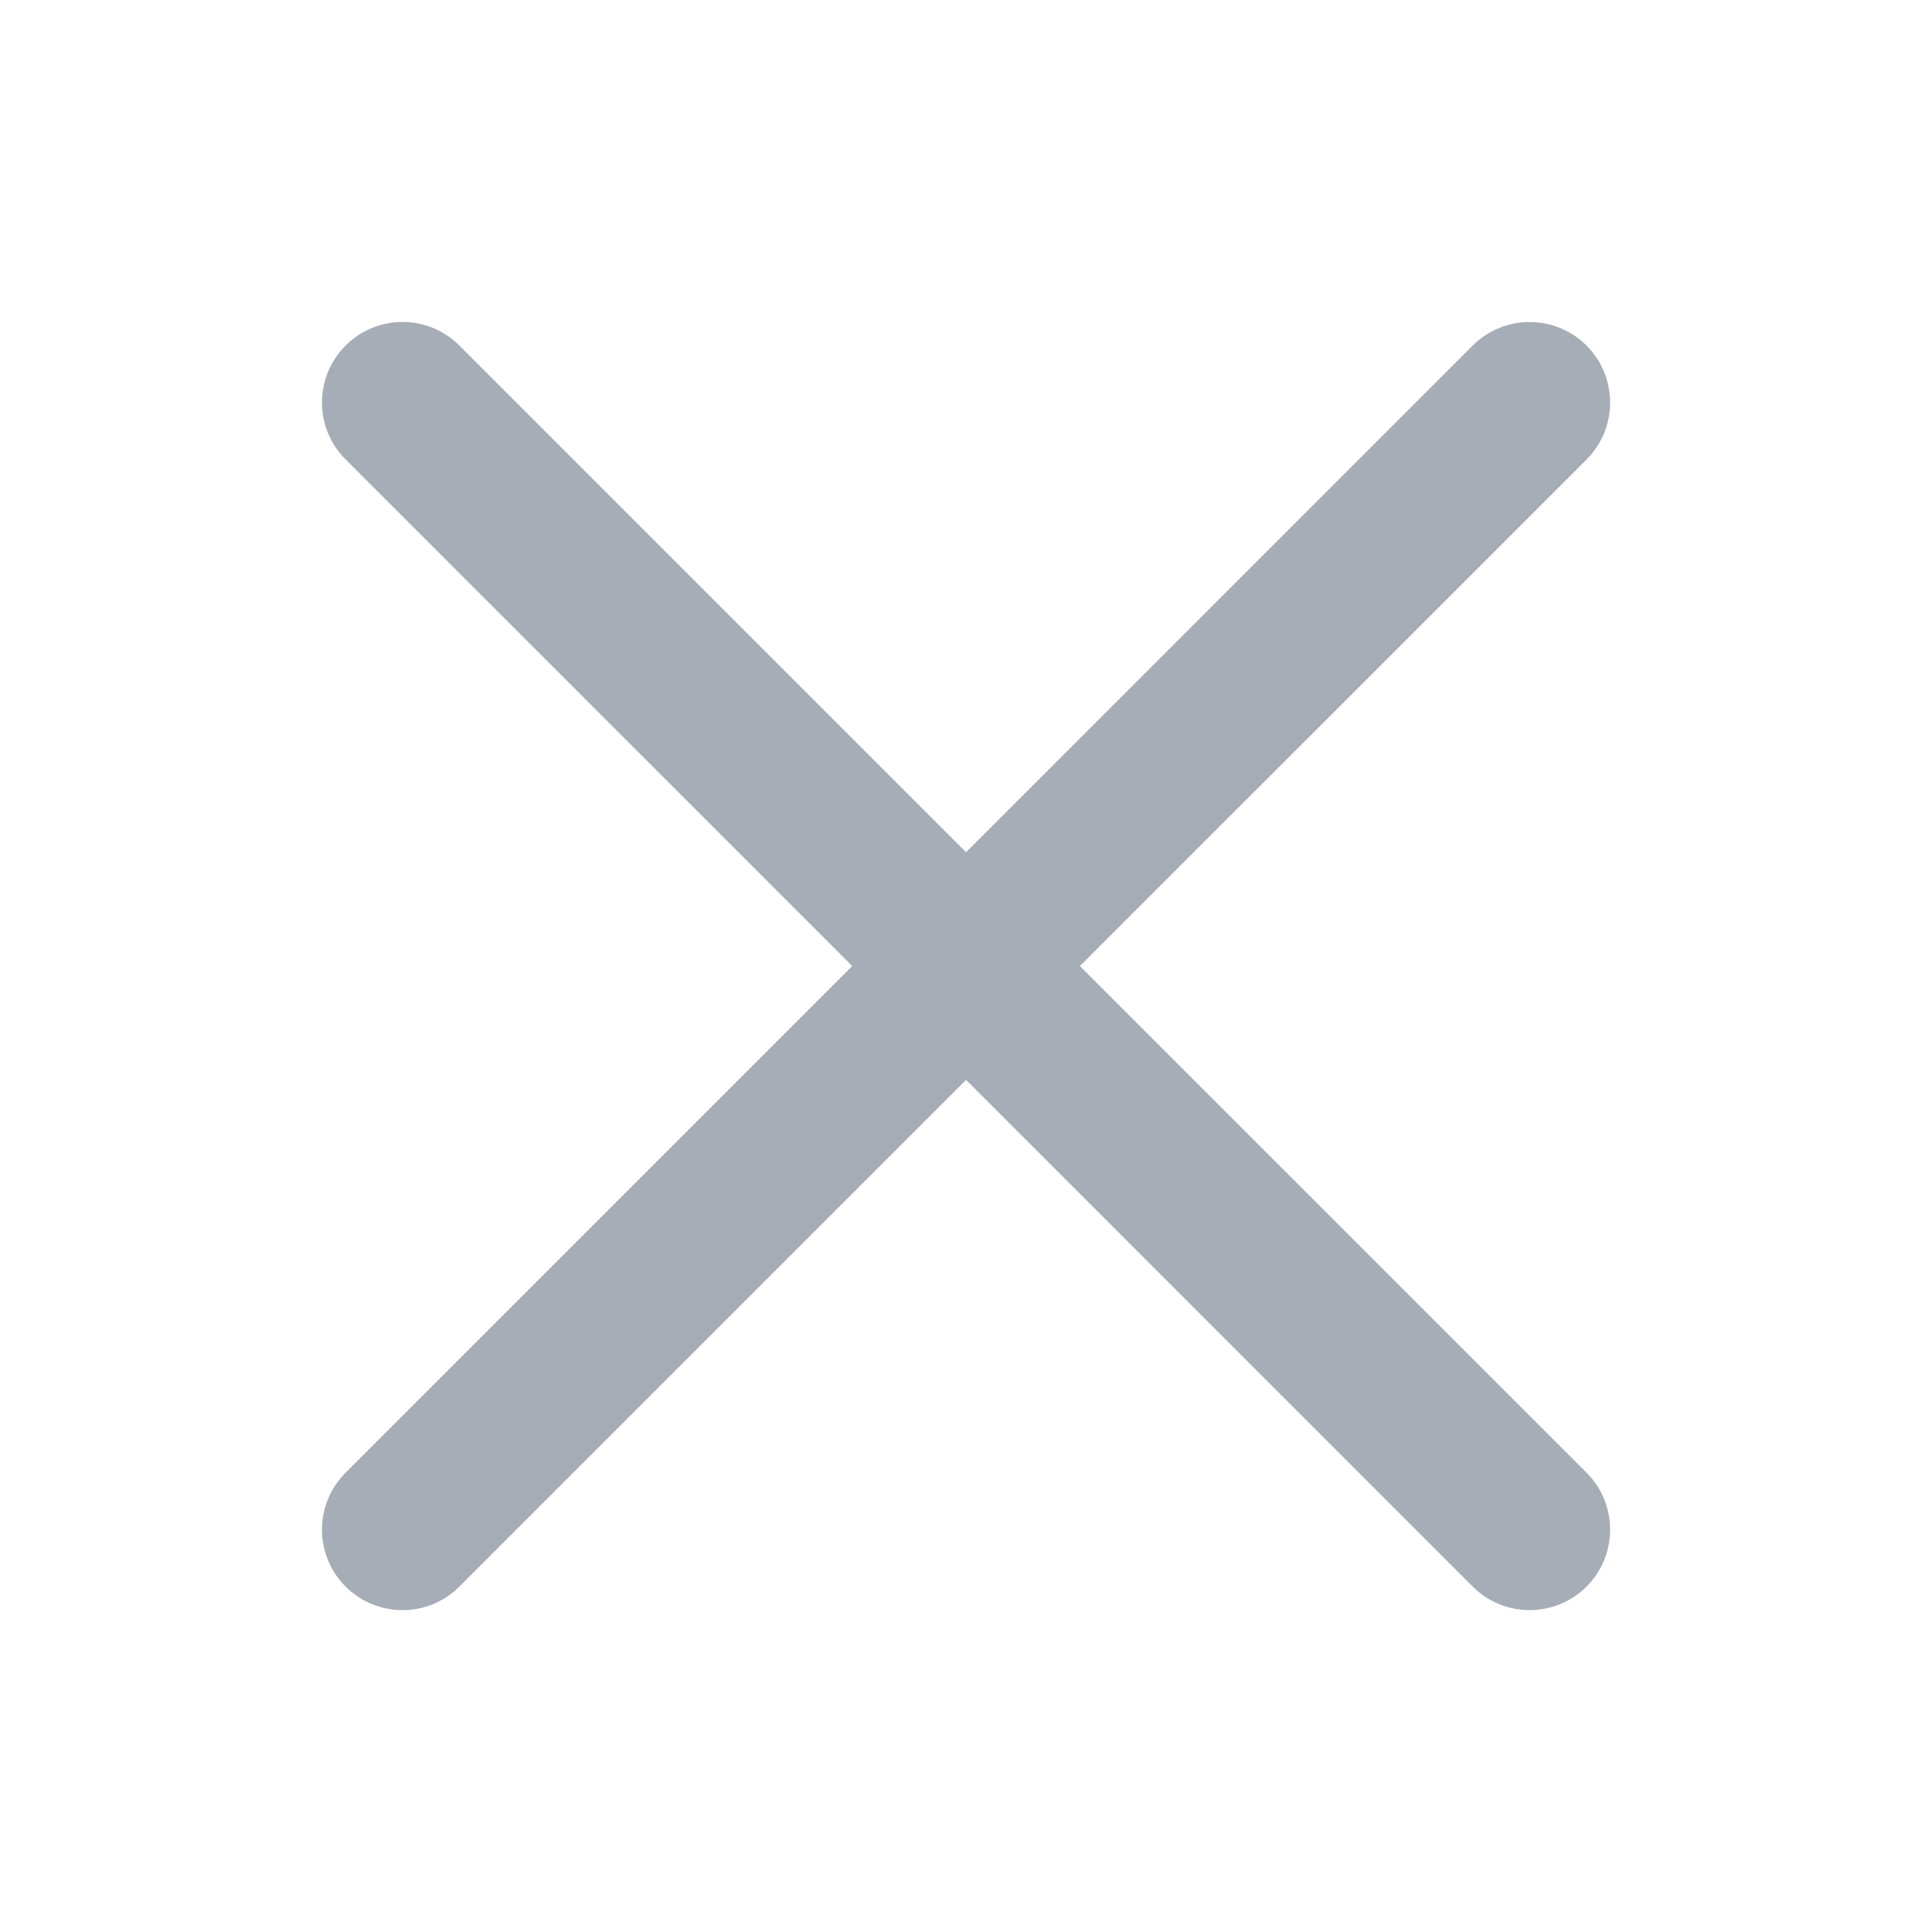
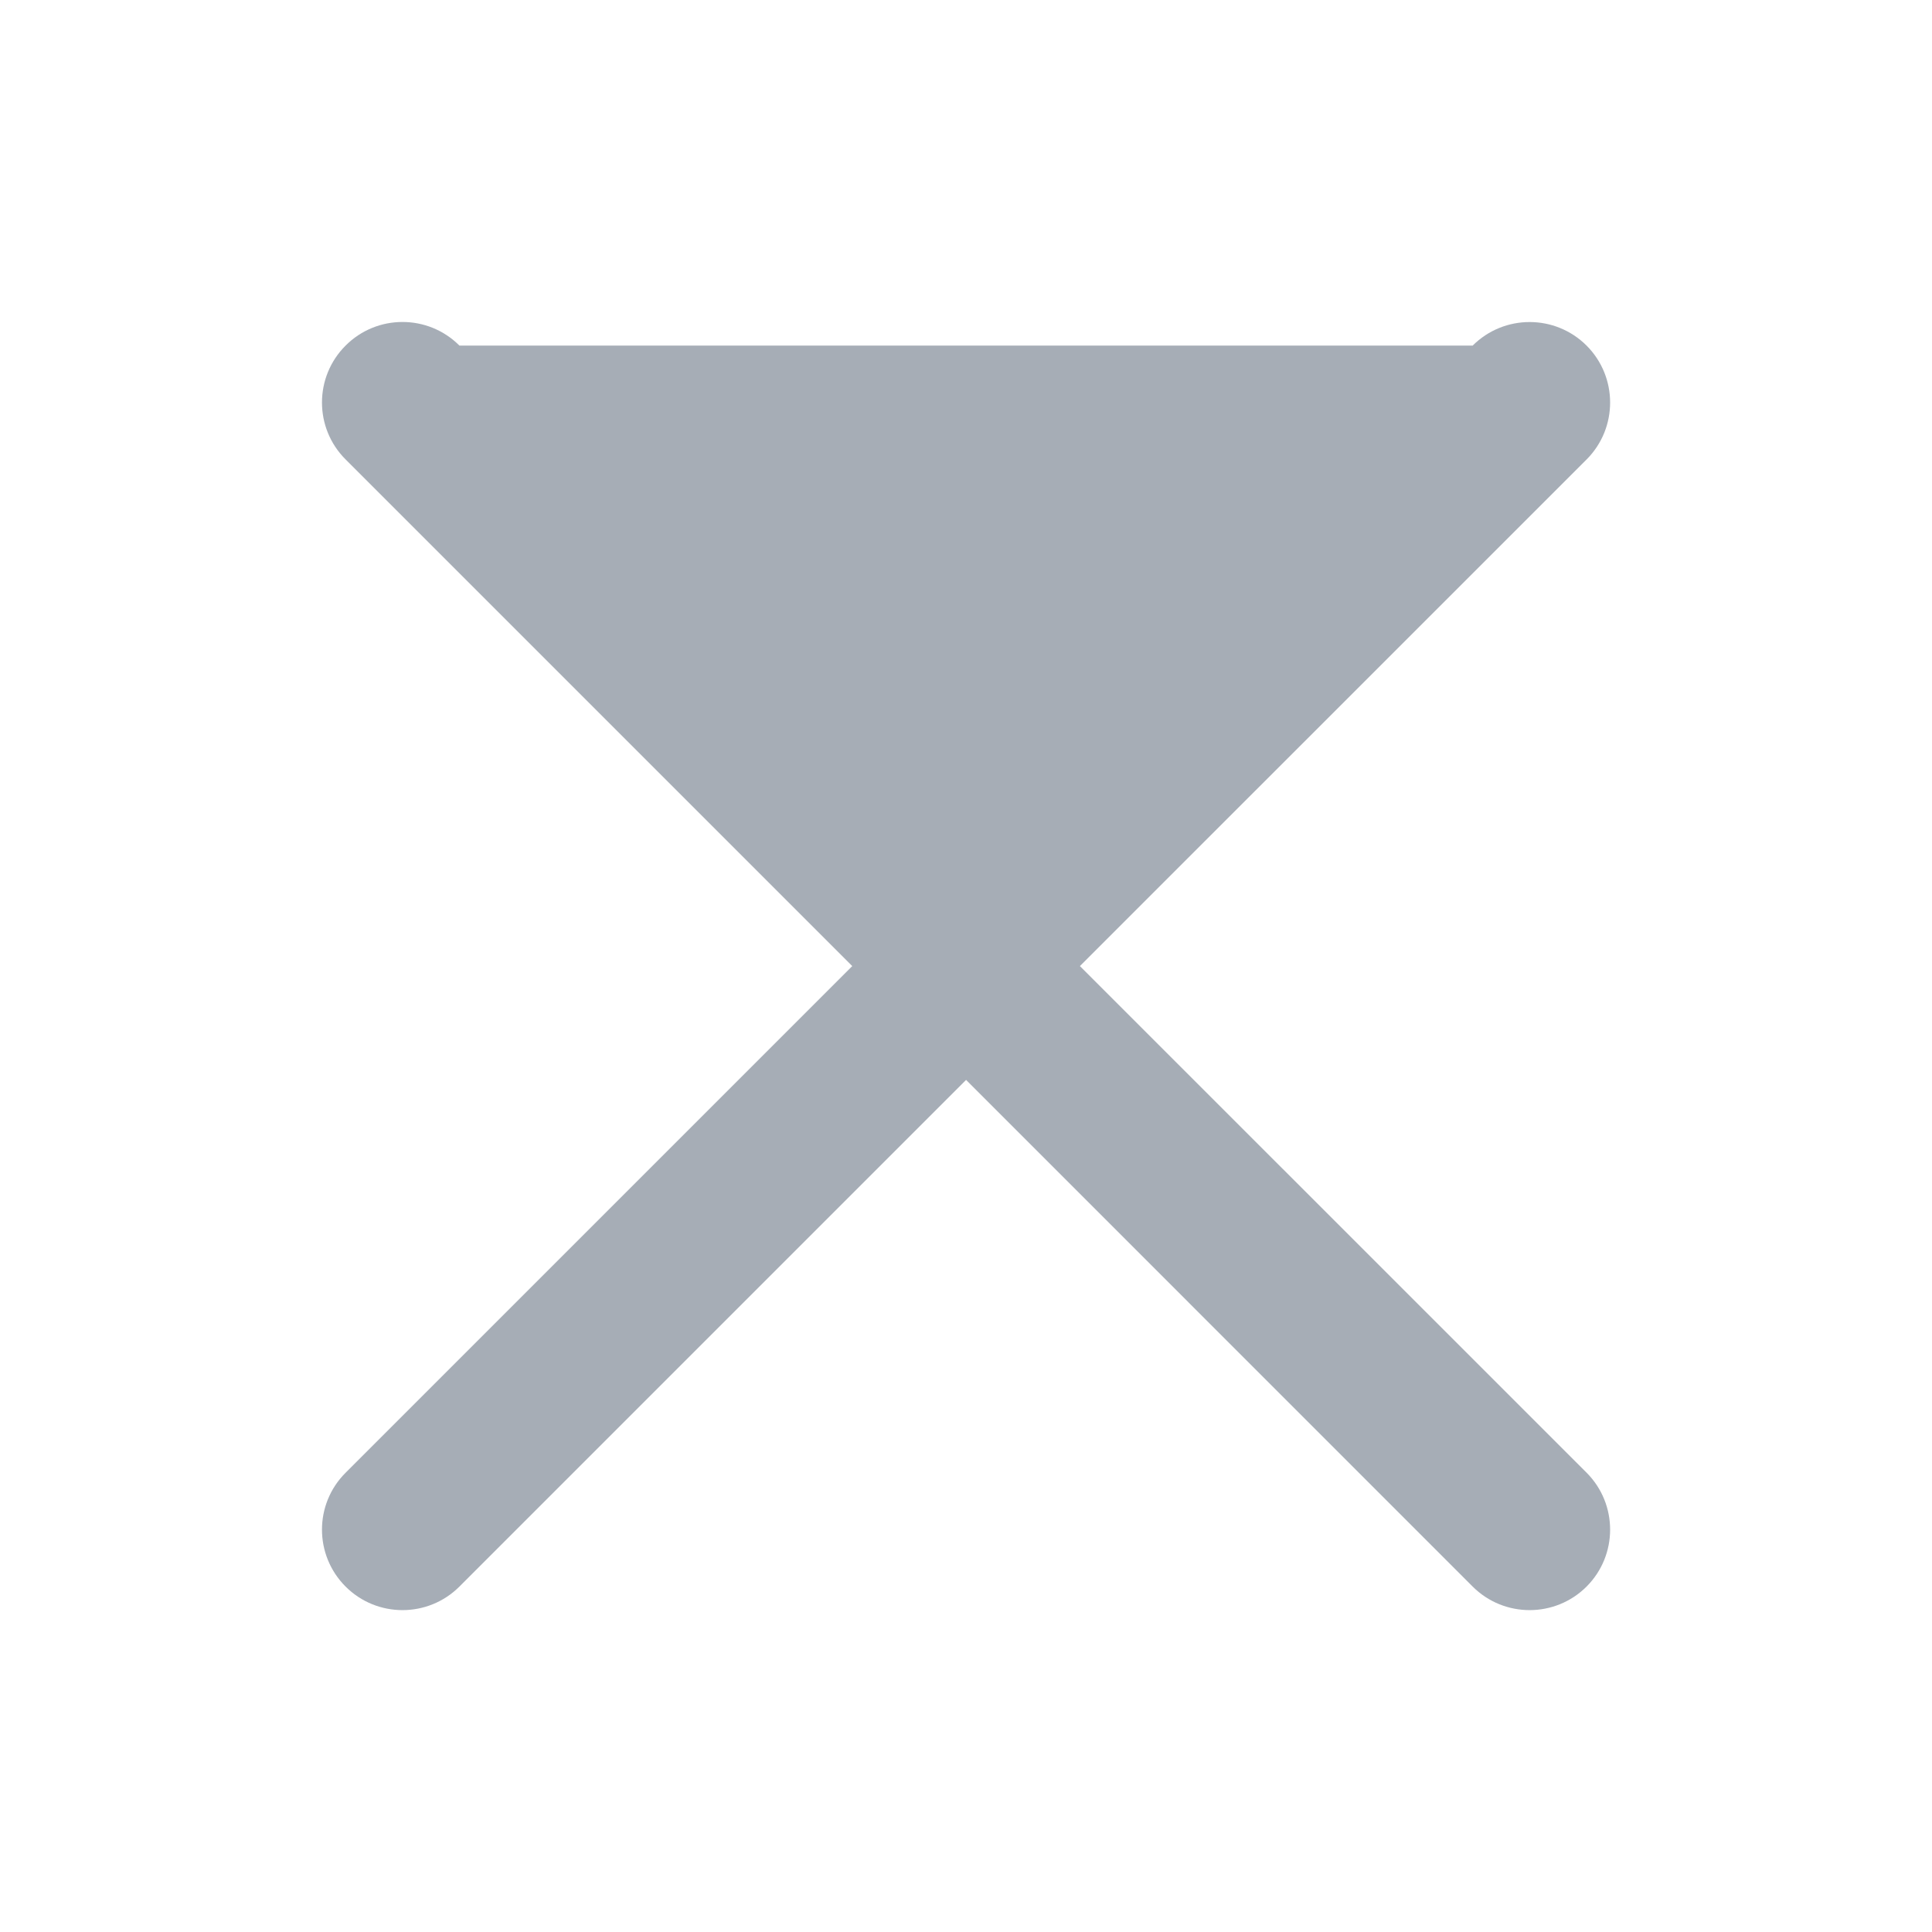
<svg xmlns="http://www.w3.org/2000/svg" width="24" height="24" viewBox="0 0 24 24" fill="none">
-   <path d="M19.709 18.294C20.099 18.685 20.099 19.318 19.709 19.709C19.318 20.099 18.685 20.099 18.294 19.709L12.001 13.415L5.707 19.709C5.317 20.099 4.683 20.099 4.293 19.709C3.902 19.318 3.902 18.685 4.293 18.295L10.587 12.001L4.293 5.707C3.902 5.317 3.902 4.683 4.293 4.293C4.683 3.902 5.317 3.902 5.707 4.293L12.001 10.587L18.294 4.293C18.685 3.903 19.318 3.903 19.709 4.293C20.099 4.684 20.099 5.317 19.709 5.708L13.415 12.001L19.709 18.294Z" fill="#223449" fill-opacity="0.4" />
+   <path d="M19.709 18.294C20.099 18.685 20.099 19.318 19.709 19.709C19.318 20.099 18.685 20.099 18.294 19.709L12.001 13.415L5.707 19.709C5.317 20.099 4.683 20.099 4.293 19.709C3.902 19.318 3.902 18.685 4.293 18.295L10.587 12.001L4.293 5.707C3.902 5.317 3.902 4.683 4.293 4.293C4.683 3.902 5.317 3.902 5.707 4.293L18.294 4.293C18.685 3.903 19.318 3.903 19.709 4.293C20.099 4.684 20.099 5.317 19.709 5.708L13.415 12.001L19.709 18.294Z" fill="#223449" fill-opacity="0.4" />
</svg>